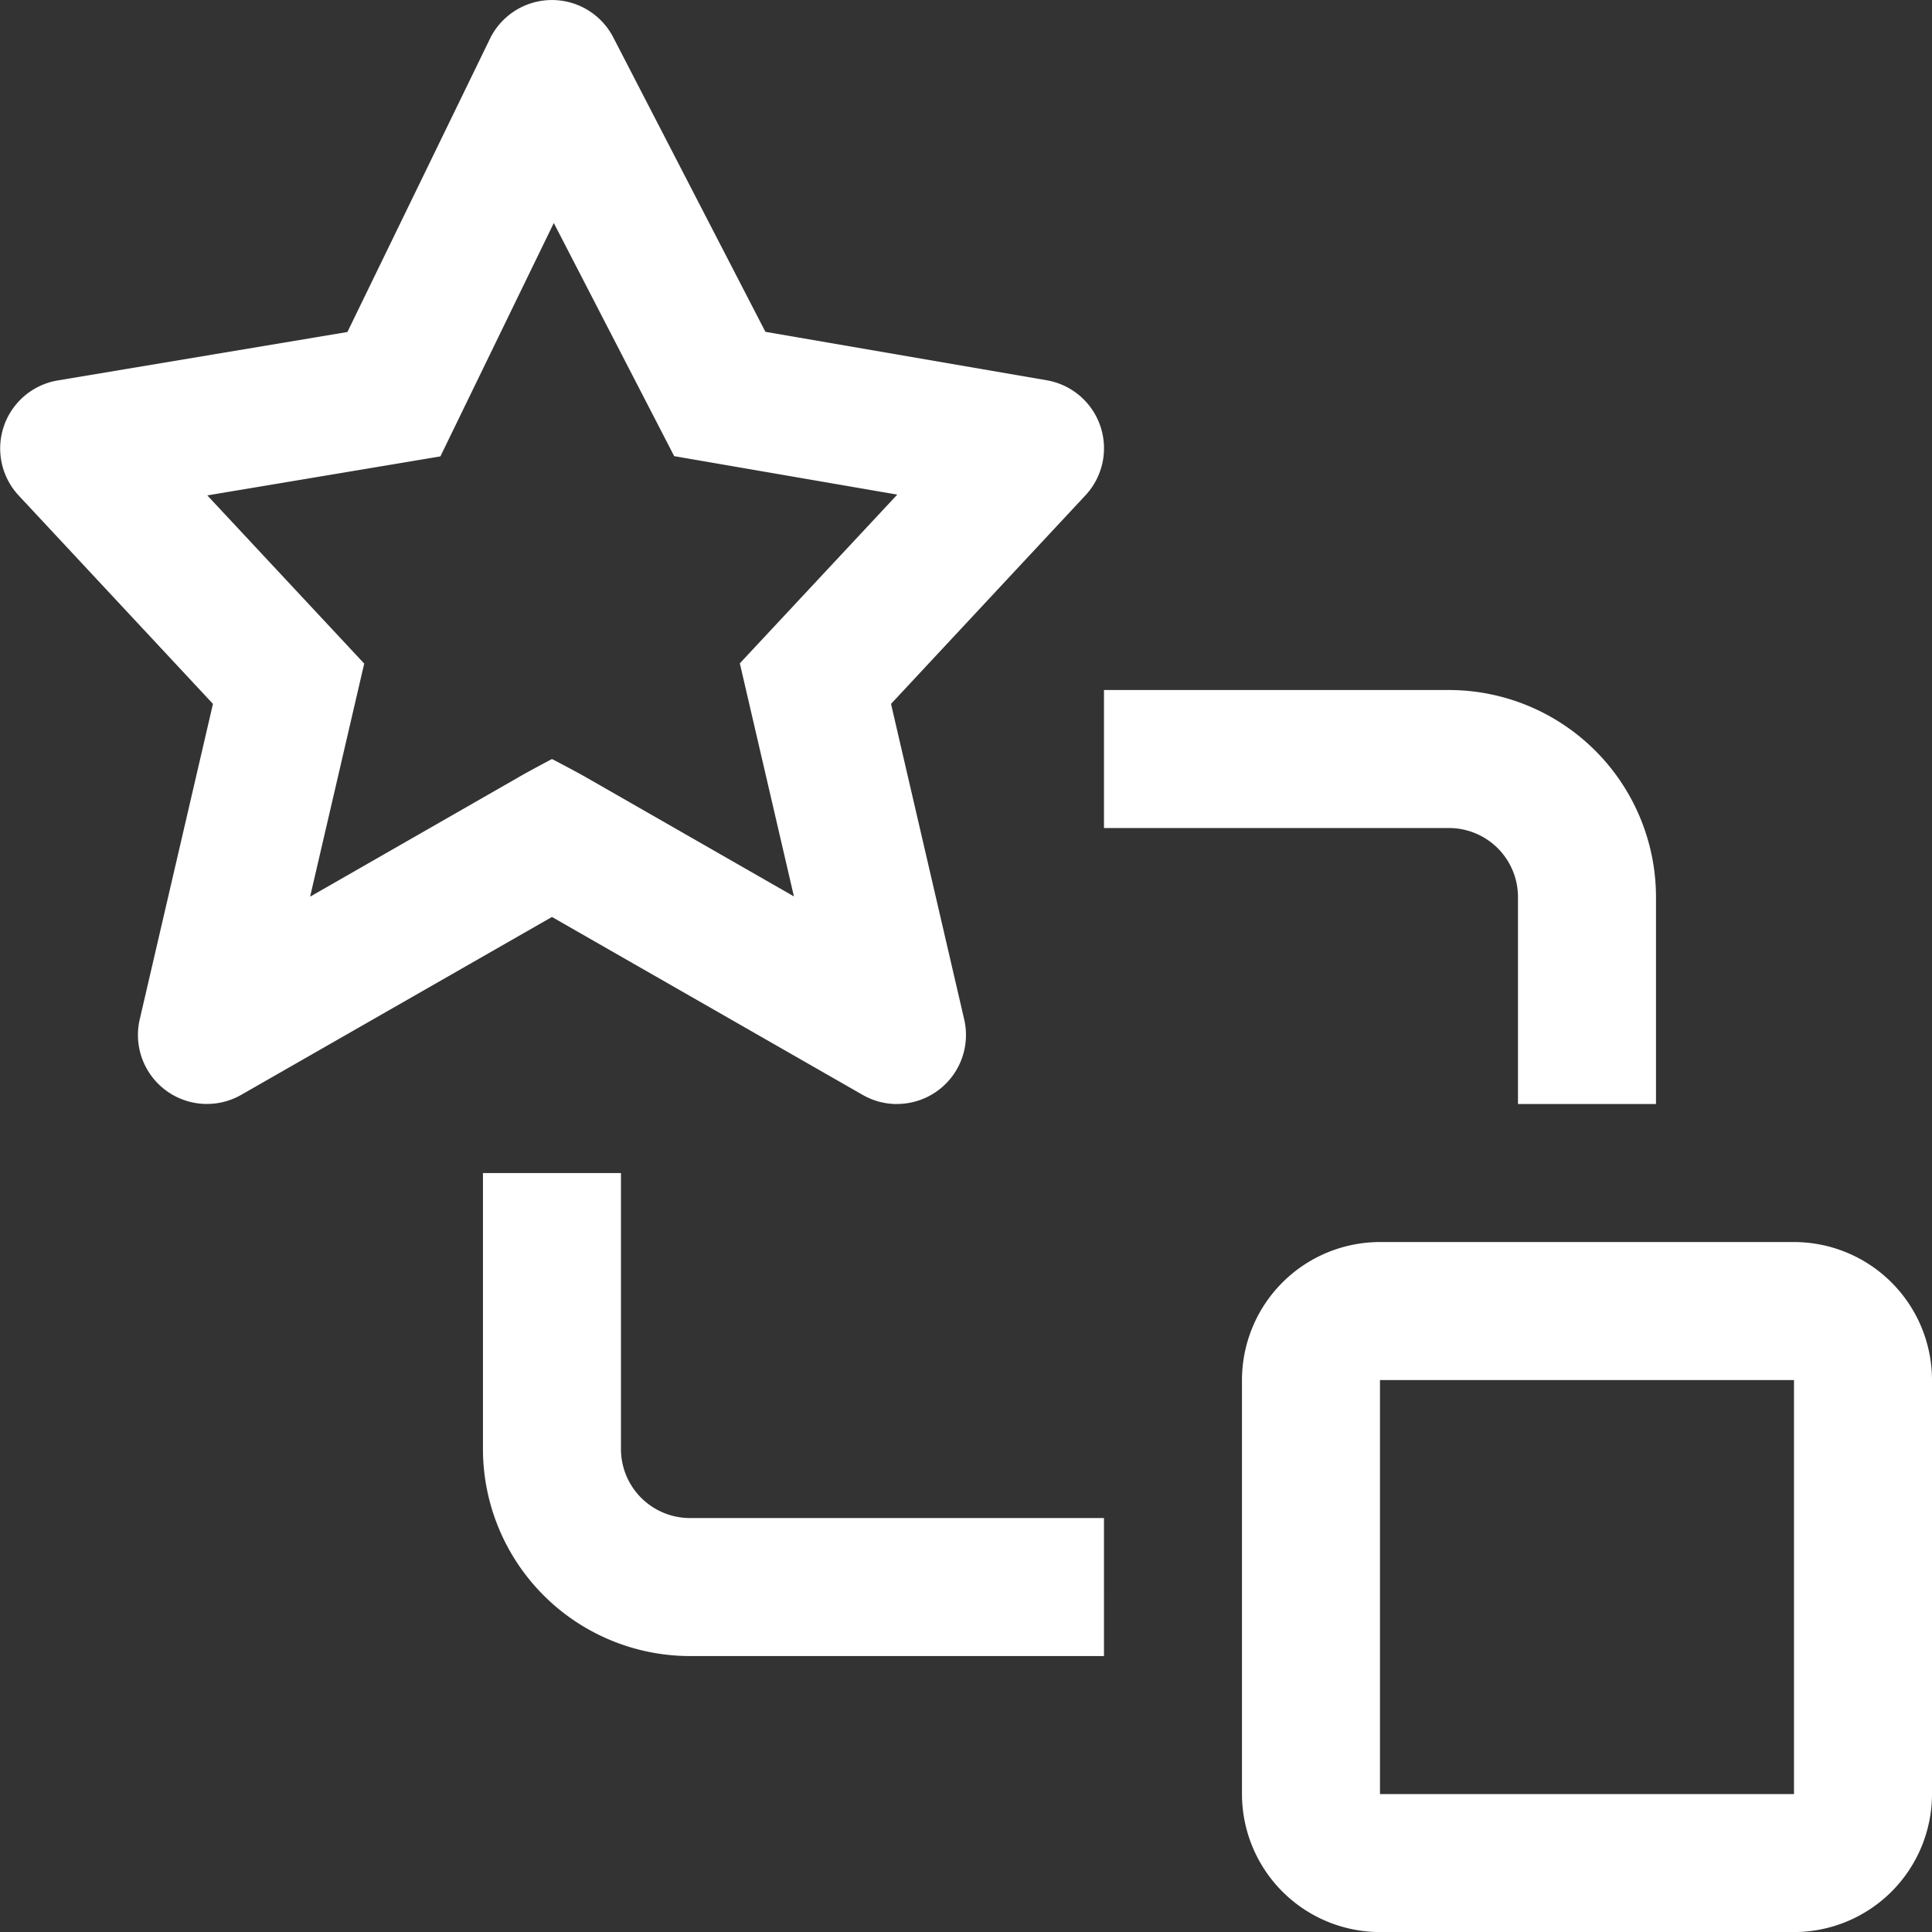
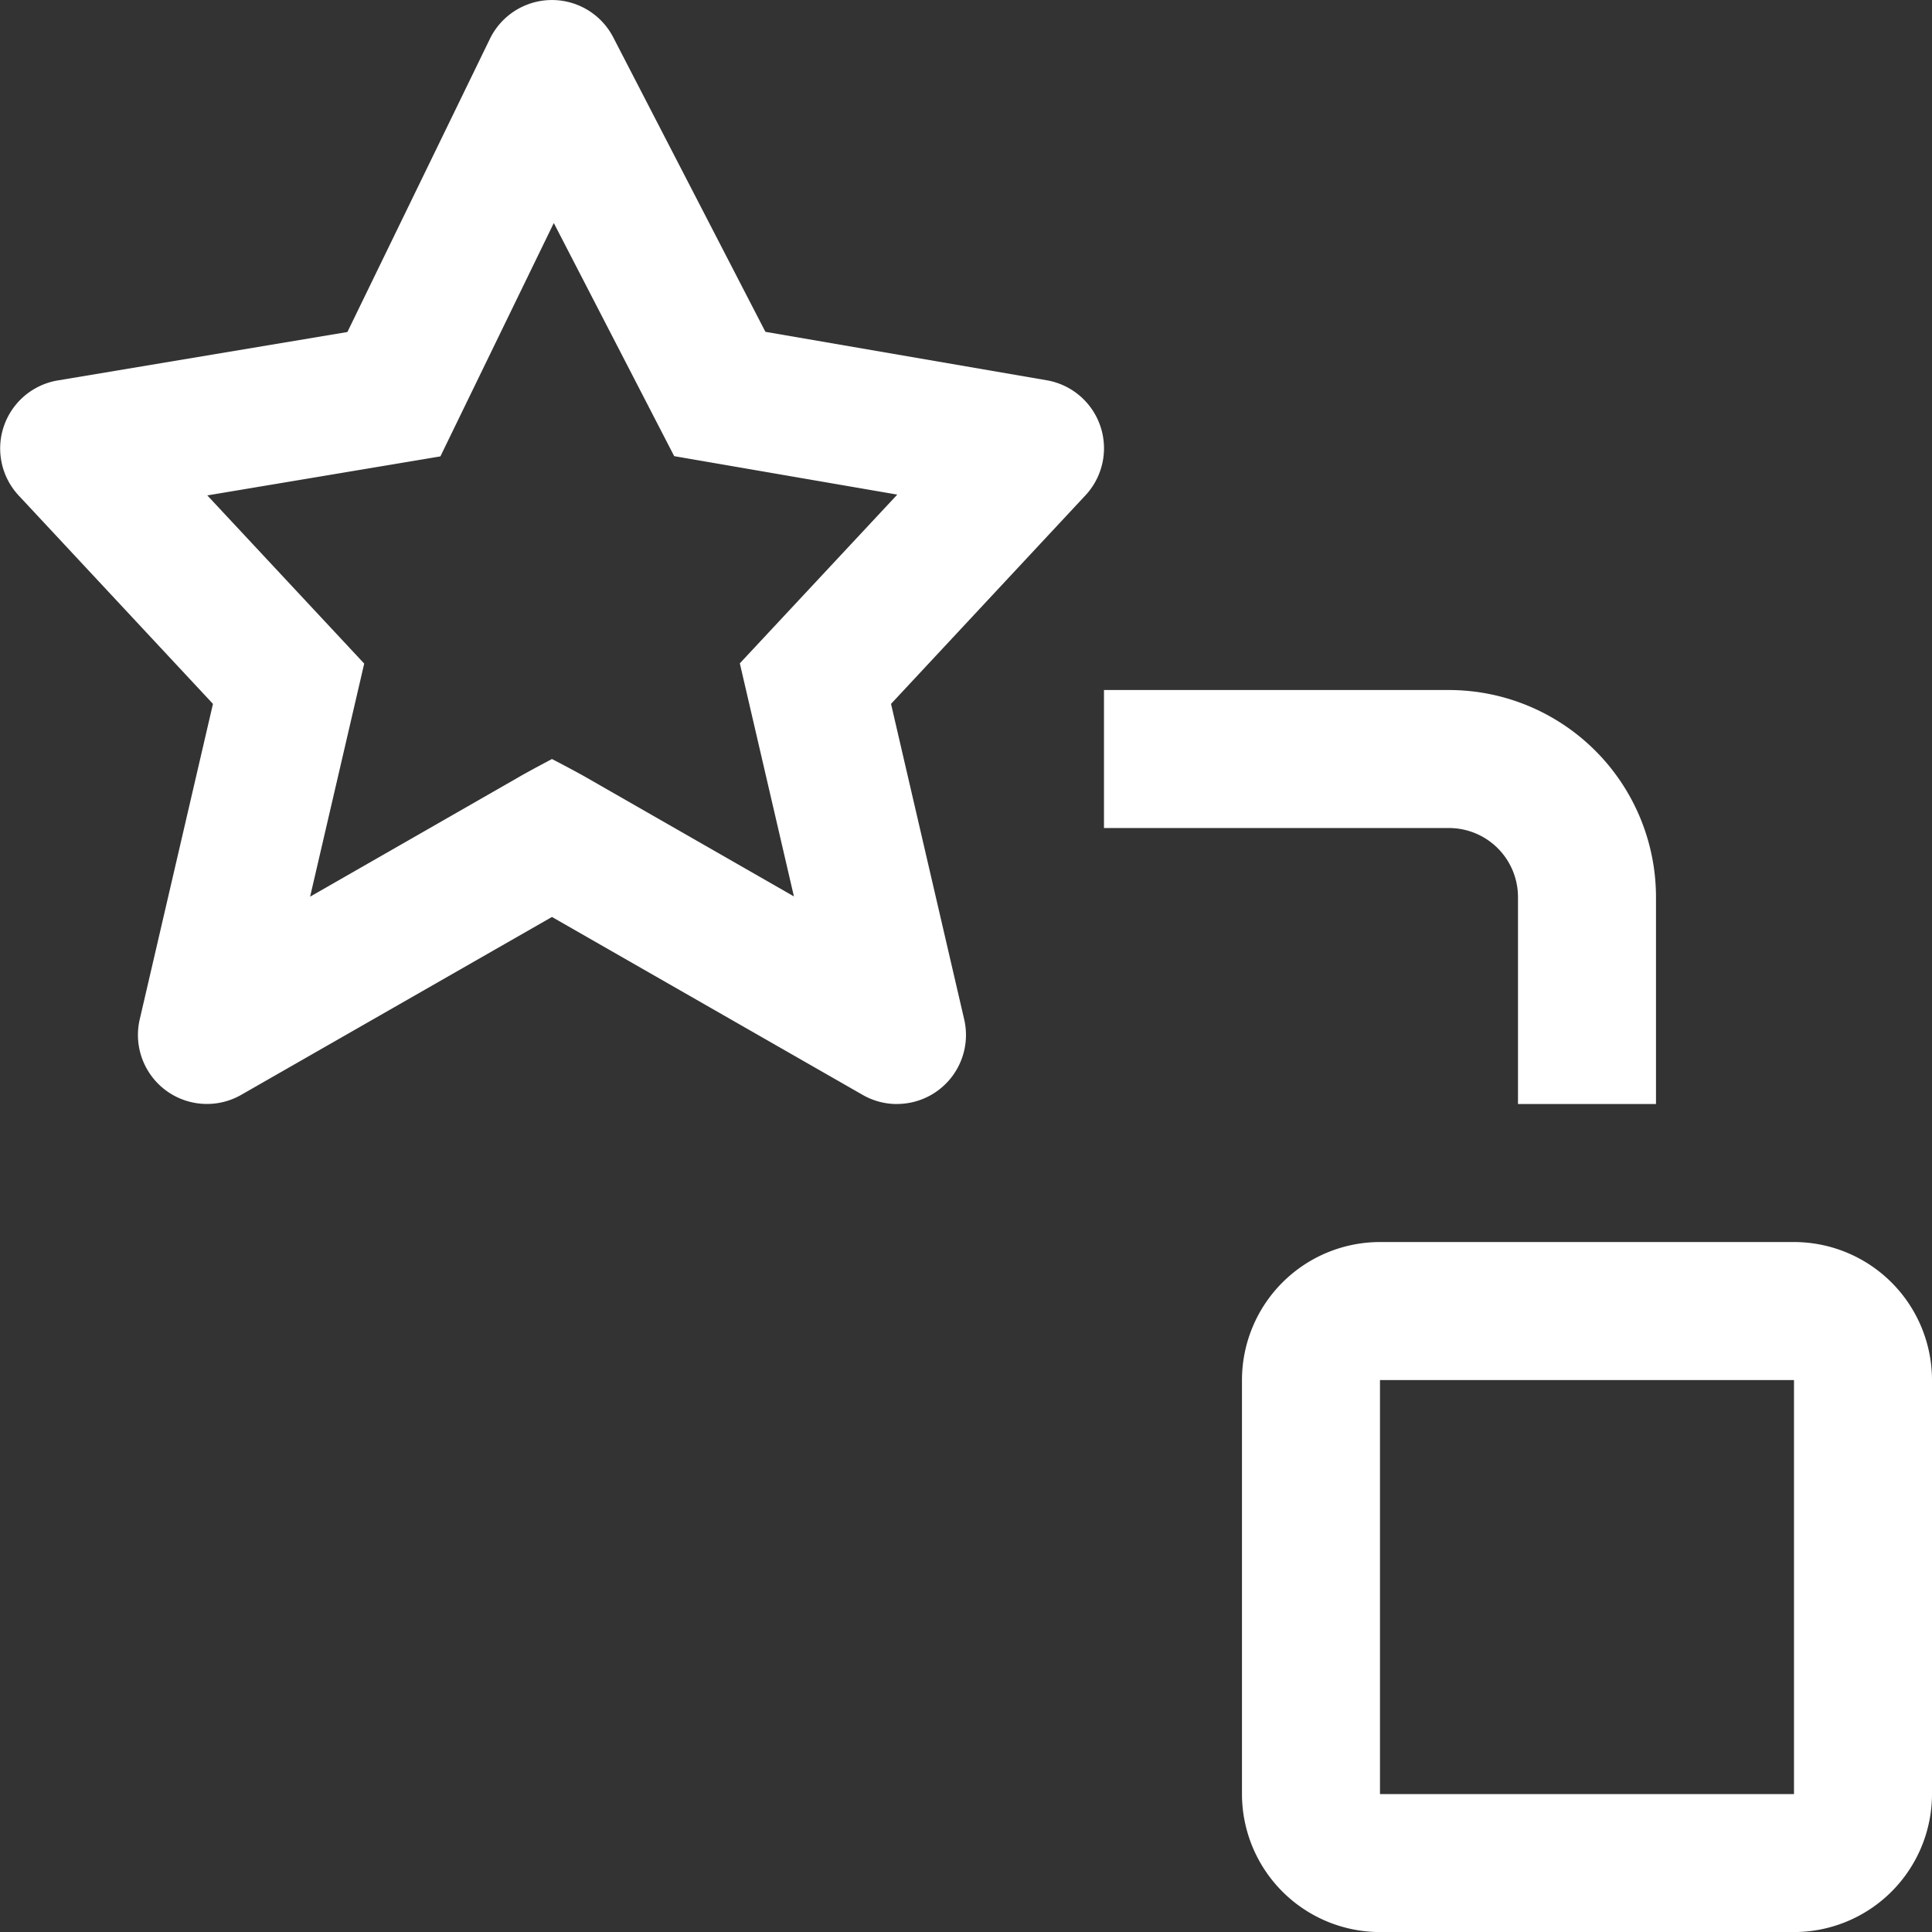
<svg xmlns="http://www.w3.org/2000/svg" width="31.499" height="31.5" viewBox="0 0 31.499 31.5">
  <rect x="0" y="0" width="31.499" height="31.5" fill="#333333" stroke="none" />
  <g id="graphical-data-flow" transform="translate(-2.251 -2.25)">
    <path id="Path_24" data-name="Path 24" d="M31.5,33.75H24.75A2.252,2.252,0,0,1,22.5,31.5V24.75a2.252,2.252,0,0,1,2.25-2.25H31.5a2.252,2.252,0,0,1,2.25,2.25V31.5A2.252,2.252,0,0,1,31.5,33.75Zm-6.75-9h0V31.5H31.5V24.75Z" fill="#fff" />
-     <path id="Path_25" data-name="Path 25" d="M20.25,29.25H13.5a3.378,3.378,0,0,1-3.375-3.375v-4.5h2.25v4.5A1.126,1.126,0,0,0,13.5,27h6.75Z" fill="#fff" />
    <path id="Path_26" data-name="Path 26" d="M29.25,20.25H27V16.875a1.126,1.126,0,0,0-1.125-1.125H20.25V13.5h5.625a3.378,3.378,0,0,1,3.375,3.375Z" fill="#fff" />
    <path id="Path_27" data-name="Path 27" d="M16.875,20.25a1.124,1.124,0,0,1-.559-.149L11.25,17.2,6.184,20.1A1.125,1.125,0,0,1,4.529,18.87l1.194-5.144-3.17-3.4A1.125,1.125,0,0,1,3.19,8.453l4.725-.79,2.324-4.781A1.125,1.125,0,0,1,12.25,2.86l2.48,4.8,4.587.79a1.125,1.125,0,0,1,.631,1.876l-3.17,3.4,1.193,5.144a1.125,1.125,0,0,1-1.1,1.379ZM11.25,14.625s.386.2.559.3l3.386,1.94-.882-3.8,2.567-2.751-3.637-.627L11.28,5.886,9.431,9.691l-3.8.636,2.558,2.742-.882,3.8,3.386-1.94C10.865,14.828,11.25,14.625,11.25,14.625Z" fill="#fff" />
  </g>
</svg>